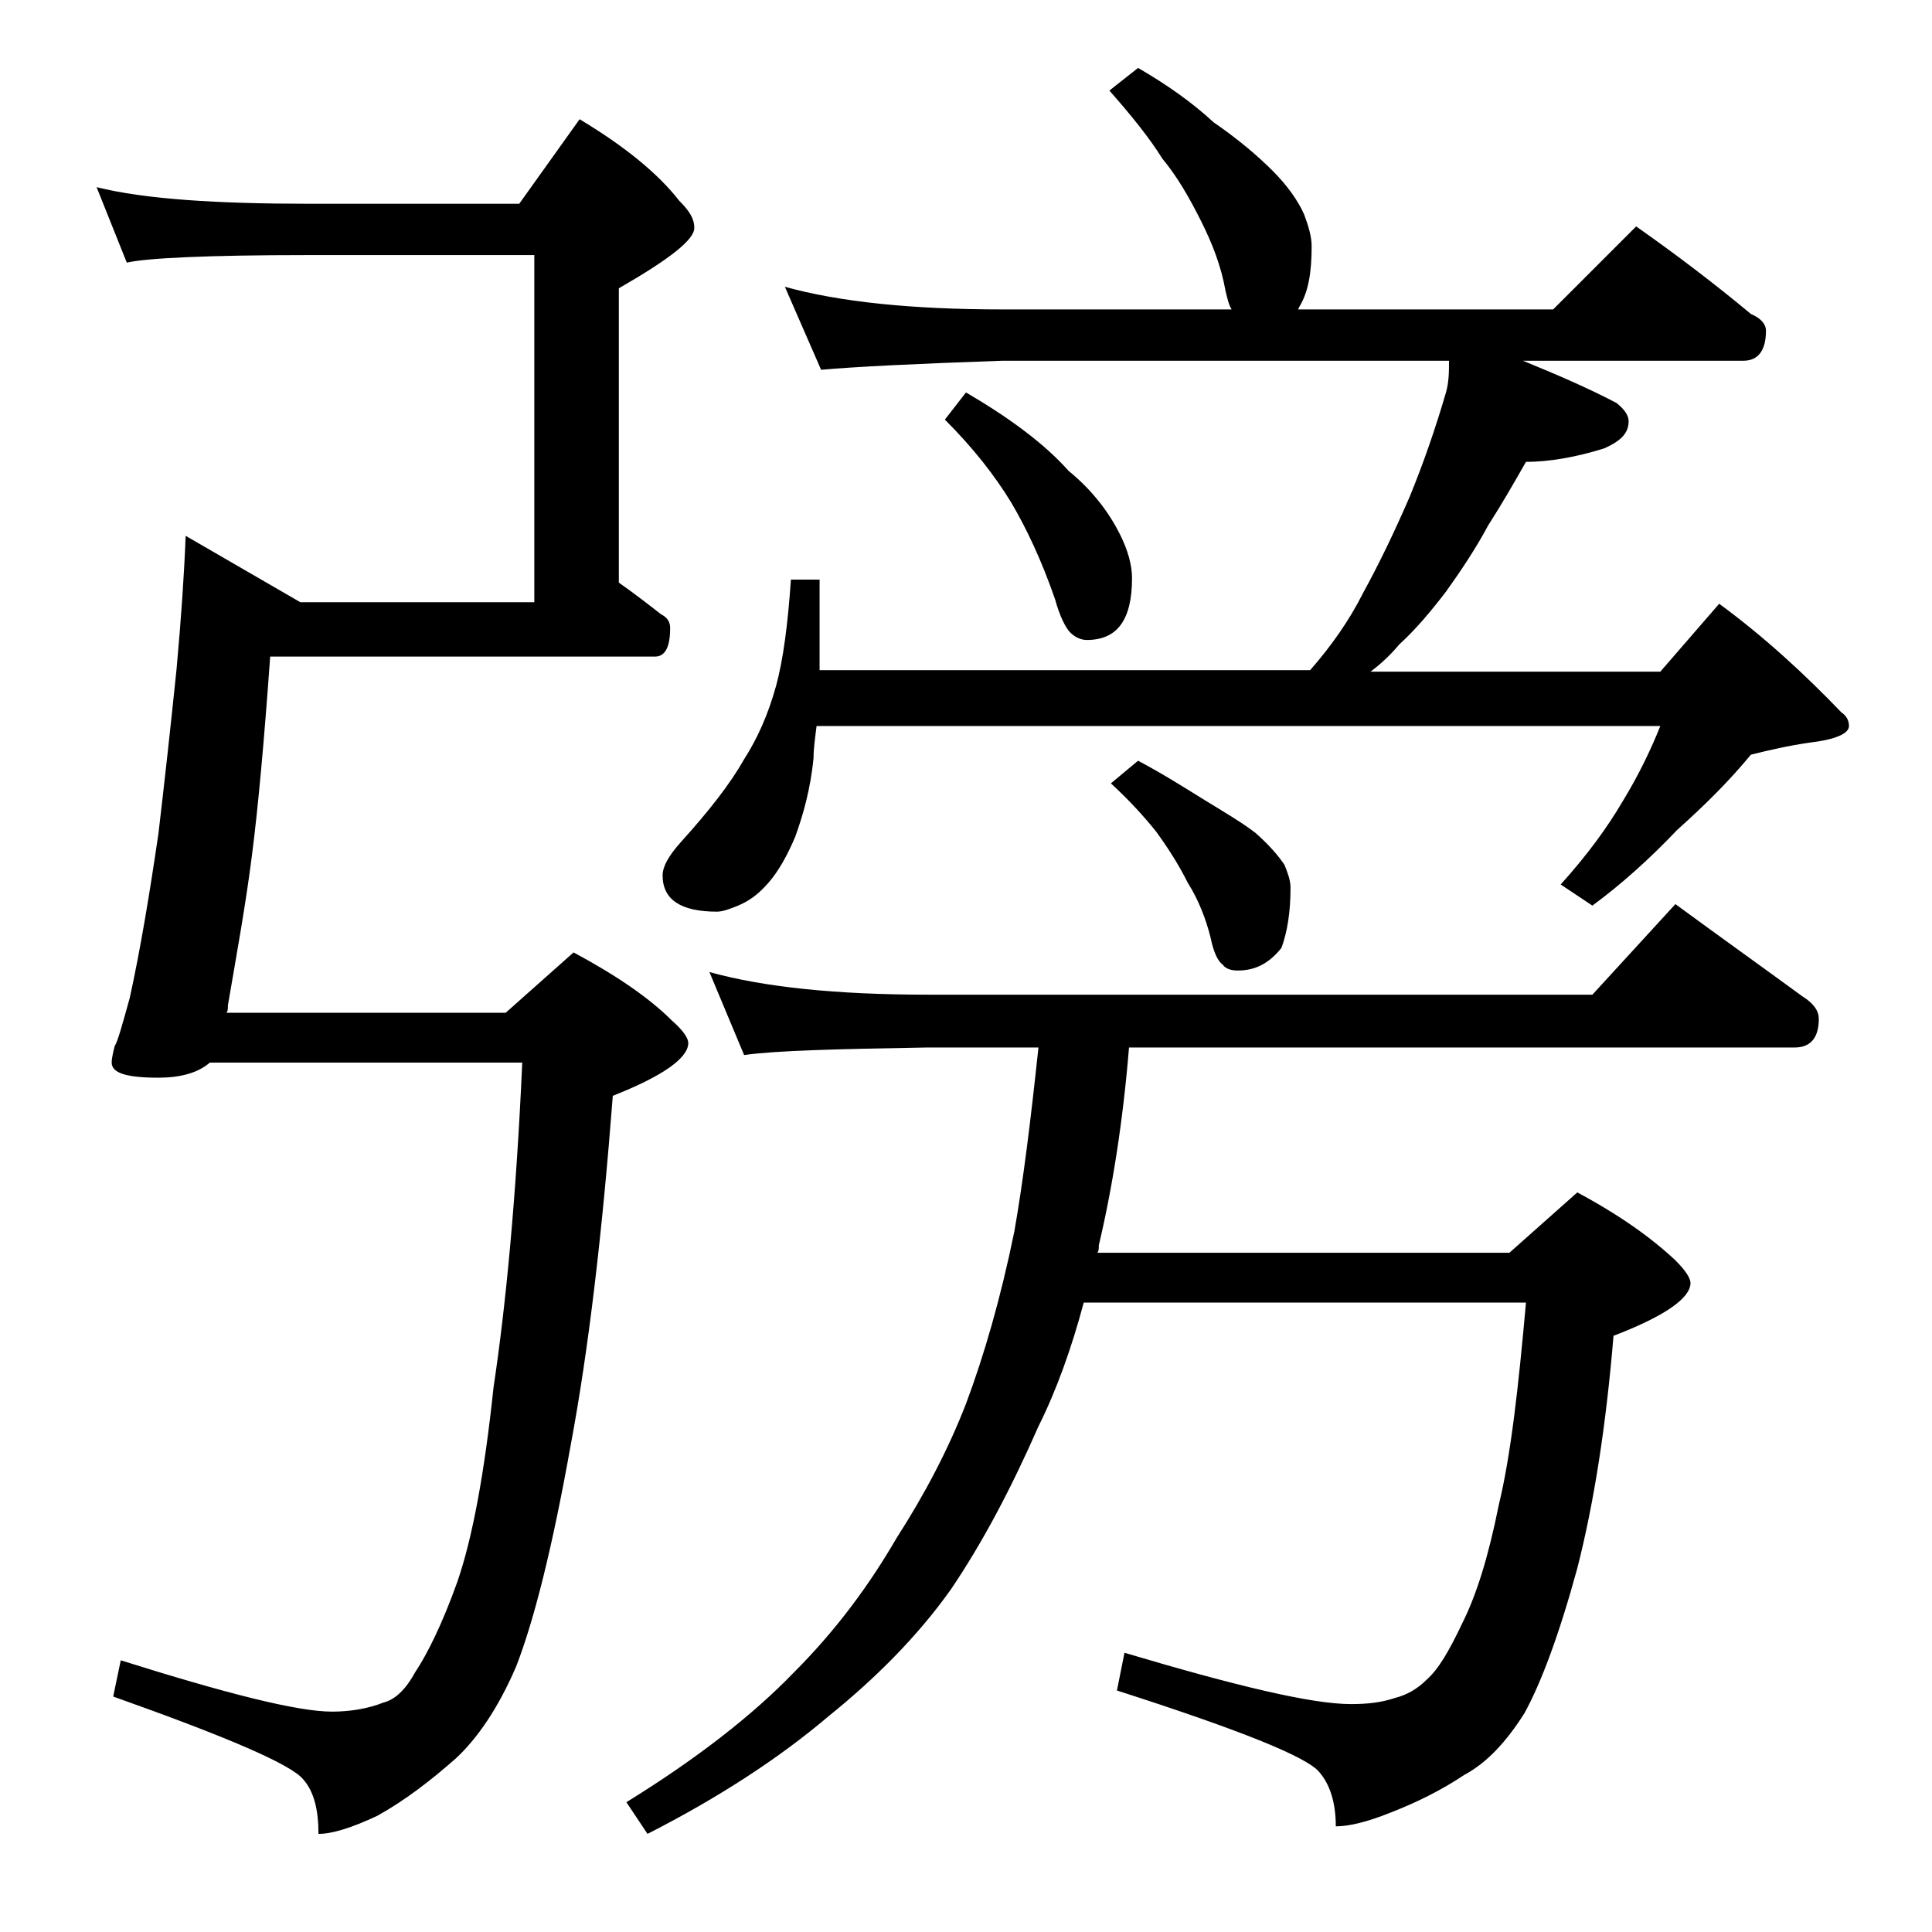
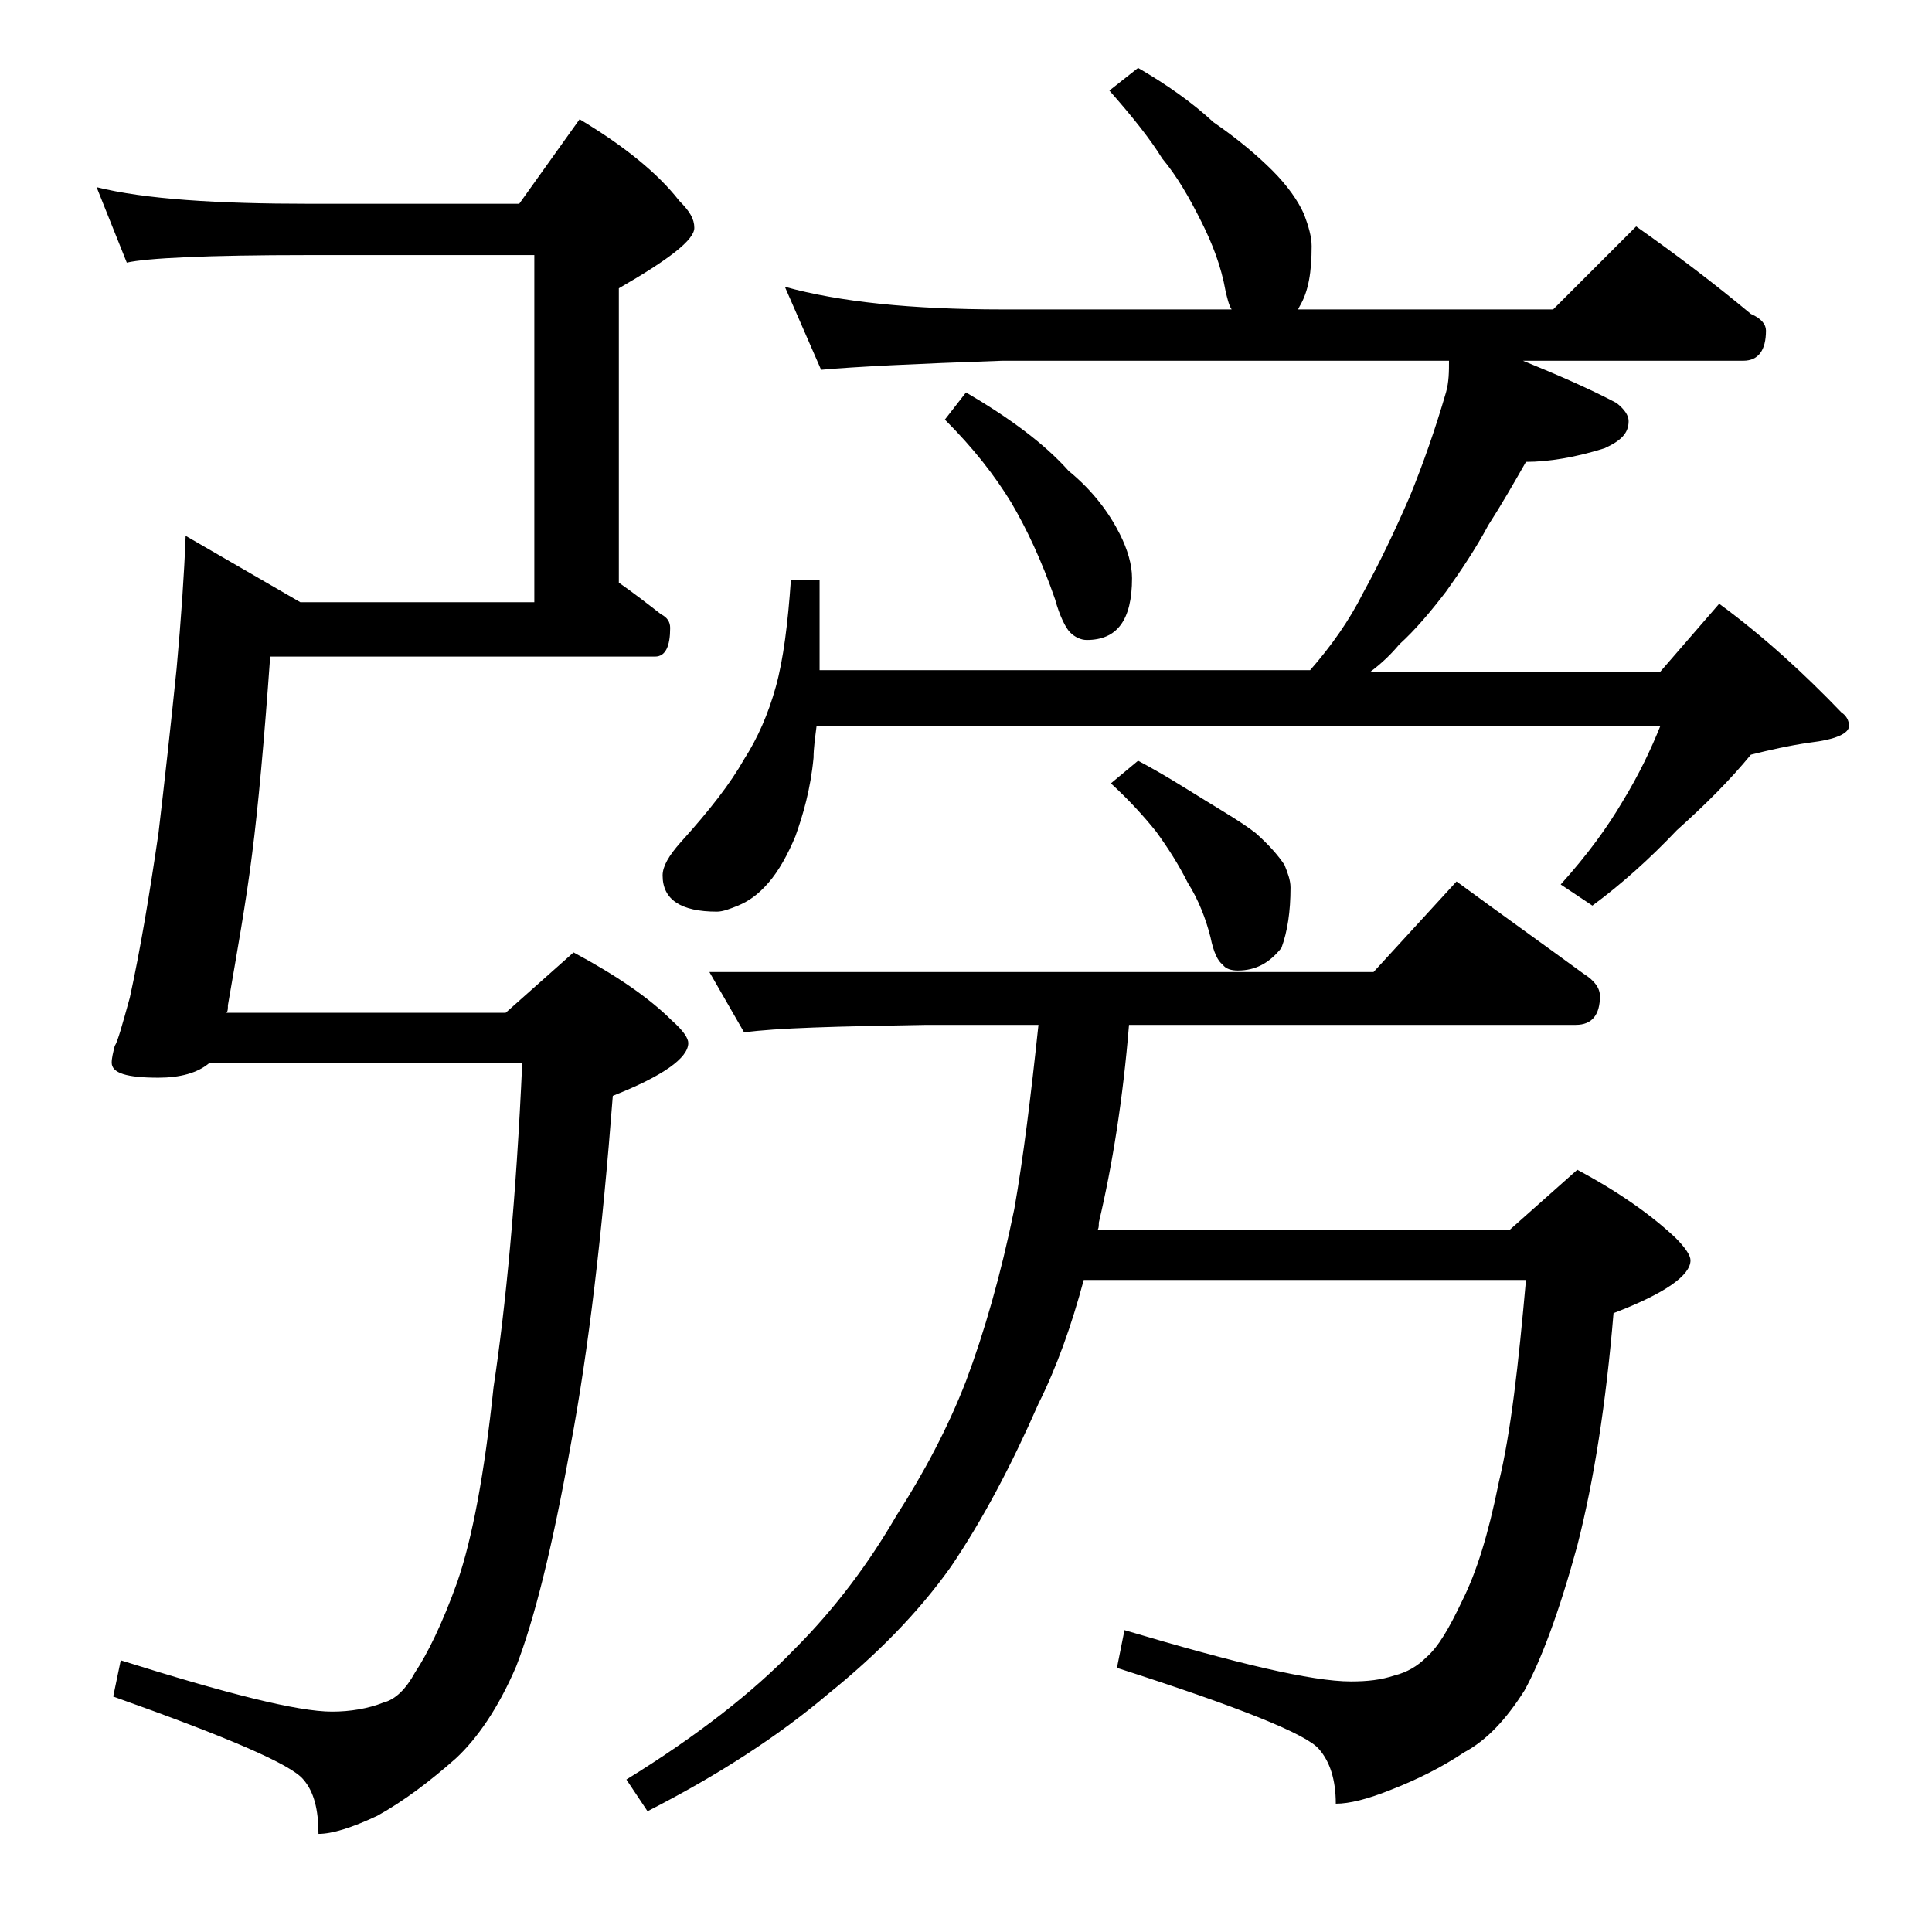
<svg xmlns="http://www.w3.org/2000/svg" version="1.1" id="Layer_1" x="0px" y="0px" viewBox="0 0 128 128" enable-background="new 0 0 128 128" xml:space="preserve">
-   <path d="M6.4,12.4c3.2,0.8,8,1.1,14.1,1.1h13.9l4-5.6c3,1.8,5.2,3.6,6.6,5.4c0.7,0.7,1,1.2,1,1.8c0,0.8-1.7,2.1-5,4v19.5  c1,0.7,1.9,1.4,2.8,2.1c0.4,0.2,0.6,0.5,0.6,0.9c0,1.2-0.3,1.9-1,1.9H17.9c-0.4,5.6-0.8,10-1.2,13.1c-0.4,3.2-1,6.5-1.6,10  c0,0.2,0,0.4-0.1,0.5h18.5l4.5-4c2.8,1.5,5,3,6.5,4.5c0.8,0.7,1.1,1.2,1.1,1.5c0,1-1.7,2.2-5,3.5c-0.7,9.1-1.6,16.8-2.8,23.2  c-1.2,6.7-2.4,11.5-3.6,14.6c-1.2,2.8-2.6,4.8-4,6.1c-1.7,1.5-3.4,2.8-5.2,3.8c-1.7,0.8-3,1.2-3.9,1.2c0-1.6-0.3-2.8-1-3.6  c-0.8-1-5-2.8-12.6-5.5l0.5-2.4c7,2.2,11.7,3.4,14,3.4c1.2,0,2.4-0.2,3.4-0.6c0.8-0.2,1.5-0.9,2.1-2c0.8-1.2,1.8-3.2,2.8-6  c1-2.9,1.8-7.2,2.4-12.9c0.8-5.3,1.5-12.5,1.9-21.5H13.9c-0.8,0.7-2,1-3.4,1c-2.1,0-3.1-0.3-3.1-1c0-0.3,0.1-0.7,0.2-1.1  c0.2-0.3,0.5-1.4,1-3.2c0.7-3.2,1.3-6.8,1.9-10.9c0.4-3.4,0.8-7,1.2-10.9c0.3-3.3,0.5-6.2,0.6-8.8l7.6,4.4h15.5v-23h-15  c-6.7,0-10.7,0.2-12,0.5L6.4,12.4z M47,64.4c3.6,1,8.4,1.5,14.5,1.5h44l5.5-6c3,2.2,5.8,4.2,8.4,6.1c0.8,0.5,1.1,1,1.1,1.5  c0,1.2-0.5,1.9-1.6,1.9H74.8c-0.4,4.9-1.1,9.3-2,13.1c0,0.2,0,0.4-0.1,0.5H100l4.5-4c2.8,1.5,4.9,3,6.5,4.5c0.7,0.7,1,1.2,1,1.5  c0,1-1.7,2.2-5.1,3.5c-0.5,6-1.3,11.1-2.4,15.4c-1.2,4.4-2.4,7.6-3.5,9.6c-1.2,1.9-2.5,3.3-4,4.1c-1.5,1-3.1,1.8-4.9,2.5  c-1.5,0.6-2.7,0.9-3.6,0.9c0-1.6-0.4-2.8-1.1-3.6c-0.8-1-5.3-2.8-13.4-5.4l0.5-2.5c7.4,2.2,12.4,3.4,15,3.4c1.1,0,2-0.1,2.9-0.4  c0.8-0.2,1.5-0.6,2.1-1.2c0.8-0.7,1.5-1.9,2.4-3.8c0.9-1.8,1.7-4.3,2.4-7.8c0.8-3.3,1.3-7.8,1.8-13.4H71.8c-0.8,3-1.8,5.8-3,8.2  c-1.8,4.1-3.7,7.7-5.8,10.8c-2.2,3.1-5,5.9-8.1,8.4c-3.3,2.8-7.3,5.4-12,7.8l-1.4-2.1c4.7-2.9,8.4-5.8,11.1-8.6  c2.8-2.8,5-5.8,6.8-8.9c1.8-2.8,3.4-5.8,4.6-8.9c1.2-3.2,2.3-7,3.2-11.4c0.6-3.4,1.1-7.5,1.6-12.2h-7.4c-5.9,0.1-10,0.2-12.1,0.5  L47,64.4z M75.4,4.5c1.9,1.1,3.6,2.3,5,3.6c1.6,1.1,2.9,2.2,3.9,3.2c1,1,1.7,2,2.1,2.9c0.3,0.8,0.5,1.5,0.5,2.1c0,1.7-0.2,3-0.8,4  L86,20.5h16.9l5.5-5.5c2.7,1.9,5.2,3.8,7.6,5.8c0.7,0.3,1,0.7,1,1.1c0,1.3-0.5,2-1.5,2h-14.6c2.2,0.9,4.3,1.8,6.2,2.8  c0.5,0.4,0.8,0.8,0.8,1.2c0,0.8-0.5,1.3-1.6,1.8c-1.9,0.6-3.7,0.9-5.2,0.9c-0.8,1.4-1.6,2.8-2.5,4.2c-0.8,1.5-1.8,3-2.8,4.4  c-1,1.3-2,2.5-3.1,3.5c-0.5,0.6-1.1,1.2-1.9,1.8H110l3.9-4.5c3,2.2,5.7,4.7,8.1,7.2c0.3,0.2,0.5,0.5,0.5,0.9c0,0.5-0.9,0.9-2.6,1.1  c-1.4,0.2-2.7,0.5-3.9,0.8c-1.4,1.7-3,3.3-4.9,5c-1.8,1.9-3.7,3.6-5.6,5l-2.1-1.4c1.8-2,3.1-3.8,4.1-5.5c1.1-1.8,1.9-3.5,2.5-5H54.1  c-0.1,0.8-0.2,1.5-0.2,2.1c-0.2,2.1-0.7,3.8-1.2,5.2c-0.5,1.2-1.1,2.3-1.8,3.1c-0.7,0.8-1.3,1.2-2,1.5c-0.5,0.2-1,0.4-1.4,0.4  c-2.4,0-3.6-0.8-3.6-2.4c0-0.6,0.4-1.3,1.2-2.2c1.9-2.1,3.3-3.9,4.2-5.5c0.9-1.4,1.6-3,2.1-4.8c0.5-1.8,0.8-4.2,1-7.1h1.9v6h32.5  c1.4-1.6,2.6-3.3,3.5-5.1c1.1-2,2.1-4.1,3.1-6.4c0.9-2.2,1.7-4.5,2.4-6.9c0.2-0.7,0.2-1.4,0.2-2.1H66.4c-5.8,0.2-9.8,0.4-12,0.6  L52,19c3.6,1,8.4,1.5,14.4,1.5h15.2c-0.2-0.3-0.3-0.8-0.4-1.2c-0.3-1.7-0.9-3.2-1.6-4.6c-0.8-1.6-1.6-3-2.6-4.2  c-0.8-1.3-2-2.8-3.5-4.5L75.4,4.5z M64,26c2.9,1.7,5.2,3.4,6.8,5.2c1.6,1.3,2.7,2.8,3.4,4.2c0.5,1,0.8,2,0.8,2.9c0,2.8-1,4.1-3,4.1  c-0.4,0-0.8-0.2-1.1-0.5c-0.3-0.3-0.7-1.1-1-2.2c-0.9-2.6-1.9-4.7-2.9-6.4c-1.1-1.8-2.5-3.6-4.4-5.5L64,26z M75.4,50.4  c1.7,0.9,3.1,1.8,4.4,2.6c1.3,0.8,2.5,1.5,3.4,2.2c0.9,0.8,1.5,1.5,1.9,2.1c0.2,0.5,0.4,1,0.4,1.5c0,1.6-0.2,2.9-0.6,4  c-0.8,1-1.7,1.5-2.9,1.5c-0.4,0-0.8-0.1-1-0.4c-0.3-0.2-0.6-0.8-0.8-1.8c-0.3-1.2-0.8-2.5-1.5-3.6c-0.6-1.2-1.3-2.3-2.1-3.4  c-0.8-1-1.8-2.1-3-3.2L75.4,50.4z" />
+   <path d="M6.4,12.4c3.2,0.8,8,1.1,14.1,1.1h13.9l4-5.6c3,1.8,5.2,3.6,6.6,5.4c0.7,0.7,1,1.2,1,1.8c0,0.8-1.7,2.1-5,4v19.5  c1,0.7,1.9,1.4,2.8,2.1c0.4,0.2,0.6,0.5,0.6,0.9c0,1.2-0.3,1.9-1,1.9H17.9c-0.4,5.6-0.8,10-1.2,13.1c-0.4,3.2-1,6.5-1.6,10  c0,0.2,0,0.4-0.1,0.5h18.5l4.5-4c2.8,1.5,5,3,6.5,4.5c0.8,0.7,1.1,1.2,1.1,1.5c0,1-1.7,2.2-5,3.5c-0.7,9.1-1.6,16.8-2.8,23.2  c-1.2,6.7-2.4,11.5-3.6,14.6c-1.2,2.8-2.6,4.8-4,6.1c-1.7,1.5-3.4,2.8-5.2,3.8c-1.7,0.8-3,1.2-3.9,1.2c0-1.6-0.3-2.8-1-3.6  c-0.8-1-5-2.8-12.6-5.5l0.5-2.4c7,2.2,11.7,3.4,14,3.4c1.2,0,2.4-0.2,3.4-0.6c0.8-0.2,1.5-0.9,2.1-2c0.8-1.2,1.8-3.2,2.8-6  c1-2.9,1.8-7.2,2.4-12.9c0.8-5.3,1.5-12.5,1.9-21.5H13.9c-0.8,0.7-2,1-3.4,1c-2.1,0-3.1-0.3-3.1-1c0-0.3,0.1-0.7,0.2-1.1  c0.2-0.3,0.5-1.4,1-3.2c0.7-3.2,1.3-6.8,1.9-10.9c0.4-3.4,0.8-7,1.2-10.9c0.3-3.3,0.5-6.2,0.6-8.8l7.6,4.4h15.5v-23h-15  c-6.7,0-10.7,0.2-12,0.5L6.4,12.4z M47,64.4h44l5.5-6c3,2.2,5.8,4.2,8.4,6.1c0.8,0.5,1.1,1,1.1,1.5  c0,1.2-0.5,1.9-1.6,1.9H74.8c-0.4,4.9-1.1,9.3-2,13.1c0,0.2,0,0.4-0.1,0.5H100l4.5-4c2.8,1.5,4.9,3,6.5,4.5c0.7,0.7,1,1.2,1,1.5  c0,1-1.7,2.2-5.1,3.5c-0.5,6-1.3,11.1-2.4,15.4c-1.2,4.4-2.4,7.6-3.5,9.6c-1.2,1.9-2.5,3.3-4,4.1c-1.5,1-3.1,1.8-4.9,2.5  c-1.5,0.6-2.7,0.9-3.6,0.9c0-1.6-0.4-2.8-1.1-3.6c-0.8-1-5.3-2.8-13.4-5.4l0.5-2.5c7.4,2.2,12.4,3.4,15,3.4c1.1,0,2-0.1,2.9-0.4  c0.8-0.2,1.5-0.6,2.1-1.2c0.8-0.7,1.5-1.9,2.4-3.8c0.9-1.8,1.7-4.3,2.4-7.8c0.8-3.3,1.3-7.8,1.8-13.4H71.8c-0.8,3-1.8,5.8-3,8.2  c-1.8,4.1-3.7,7.7-5.8,10.8c-2.2,3.1-5,5.9-8.1,8.4c-3.3,2.8-7.3,5.4-12,7.8l-1.4-2.1c4.7-2.9,8.4-5.8,11.1-8.6  c2.8-2.8,5-5.8,6.8-8.9c1.8-2.8,3.4-5.8,4.6-8.9c1.2-3.2,2.3-7,3.2-11.4c0.6-3.4,1.1-7.5,1.6-12.2h-7.4c-5.9,0.1-10,0.2-12.1,0.5  L47,64.4z M75.4,4.5c1.9,1.1,3.6,2.3,5,3.6c1.6,1.1,2.9,2.2,3.9,3.2c1,1,1.7,2,2.1,2.9c0.3,0.8,0.5,1.5,0.5,2.1c0,1.7-0.2,3-0.8,4  L86,20.5h16.9l5.5-5.5c2.7,1.9,5.2,3.8,7.6,5.8c0.7,0.3,1,0.7,1,1.1c0,1.3-0.5,2-1.5,2h-14.6c2.2,0.9,4.3,1.8,6.2,2.8  c0.5,0.4,0.8,0.8,0.8,1.2c0,0.8-0.5,1.3-1.6,1.8c-1.9,0.6-3.7,0.9-5.2,0.9c-0.8,1.4-1.6,2.8-2.5,4.2c-0.8,1.5-1.8,3-2.8,4.4  c-1,1.3-2,2.5-3.1,3.5c-0.5,0.6-1.1,1.2-1.9,1.8H110l3.9-4.5c3,2.2,5.7,4.7,8.1,7.2c0.3,0.2,0.5,0.5,0.5,0.9c0,0.5-0.9,0.9-2.6,1.1  c-1.4,0.2-2.7,0.5-3.9,0.8c-1.4,1.7-3,3.3-4.9,5c-1.8,1.9-3.7,3.6-5.6,5l-2.1-1.4c1.8-2,3.1-3.8,4.1-5.5c1.1-1.8,1.9-3.5,2.5-5H54.1  c-0.1,0.8-0.2,1.5-0.2,2.1c-0.2,2.1-0.7,3.8-1.2,5.2c-0.5,1.2-1.1,2.3-1.8,3.1c-0.7,0.8-1.3,1.2-2,1.5c-0.5,0.2-1,0.4-1.4,0.4  c-2.4,0-3.6-0.8-3.6-2.4c0-0.6,0.4-1.3,1.2-2.2c1.9-2.1,3.3-3.9,4.2-5.5c0.9-1.4,1.6-3,2.1-4.8c0.5-1.8,0.8-4.2,1-7.1h1.9v6h32.5  c1.4-1.6,2.6-3.3,3.5-5.1c1.1-2,2.1-4.1,3.1-6.4c0.9-2.2,1.7-4.5,2.4-6.9c0.2-0.7,0.2-1.4,0.2-2.1H66.4c-5.8,0.2-9.8,0.4-12,0.6  L52,19c3.6,1,8.4,1.5,14.4,1.5h15.2c-0.2-0.3-0.3-0.8-0.4-1.2c-0.3-1.7-0.9-3.2-1.6-4.6c-0.8-1.6-1.6-3-2.6-4.2  c-0.8-1.3-2-2.8-3.5-4.5L75.4,4.5z M64,26c2.9,1.7,5.2,3.4,6.8,5.2c1.6,1.3,2.7,2.8,3.4,4.2c0.5,1,0.8,2,0.8,2.9c0,2.8-1,4.1-3,4.1  c-0.4,0-0.8-0.2-1.1-0.5c-0.3-0.3-0.7-1.1-1-2.2c-0.9-2.6-1.9-4.7-2.9-6.4c-1.1-1.8-2.5-3.6-4.4-5.5L64,26z M75.4,50.4  c1.7,0.9,3.1,1.8,4.4,2.6c1.3,0.8,2.5,1.5,3.4,2.2c0.9,0.8,1.5,1.5,1.9,2.1c0.2,0.5,0.4,1,0.4,1.5c0,1.6-0.2,2.9-0.6,4  c-0.8,1-1.7,1.5-2.9,1.5c-0.4,0-0.8-0.1-1-0.4c-0.3-0.2-0.6-0.8-0.8-1.8c-0.3-1.2-0.8-2.5-1.5-3.6c-0.6-1.2-1.3-2.3-2.1-3.4  c-0.8-1-1.8-2.1-3-3.2L75.4,50.4z" />
</svg>